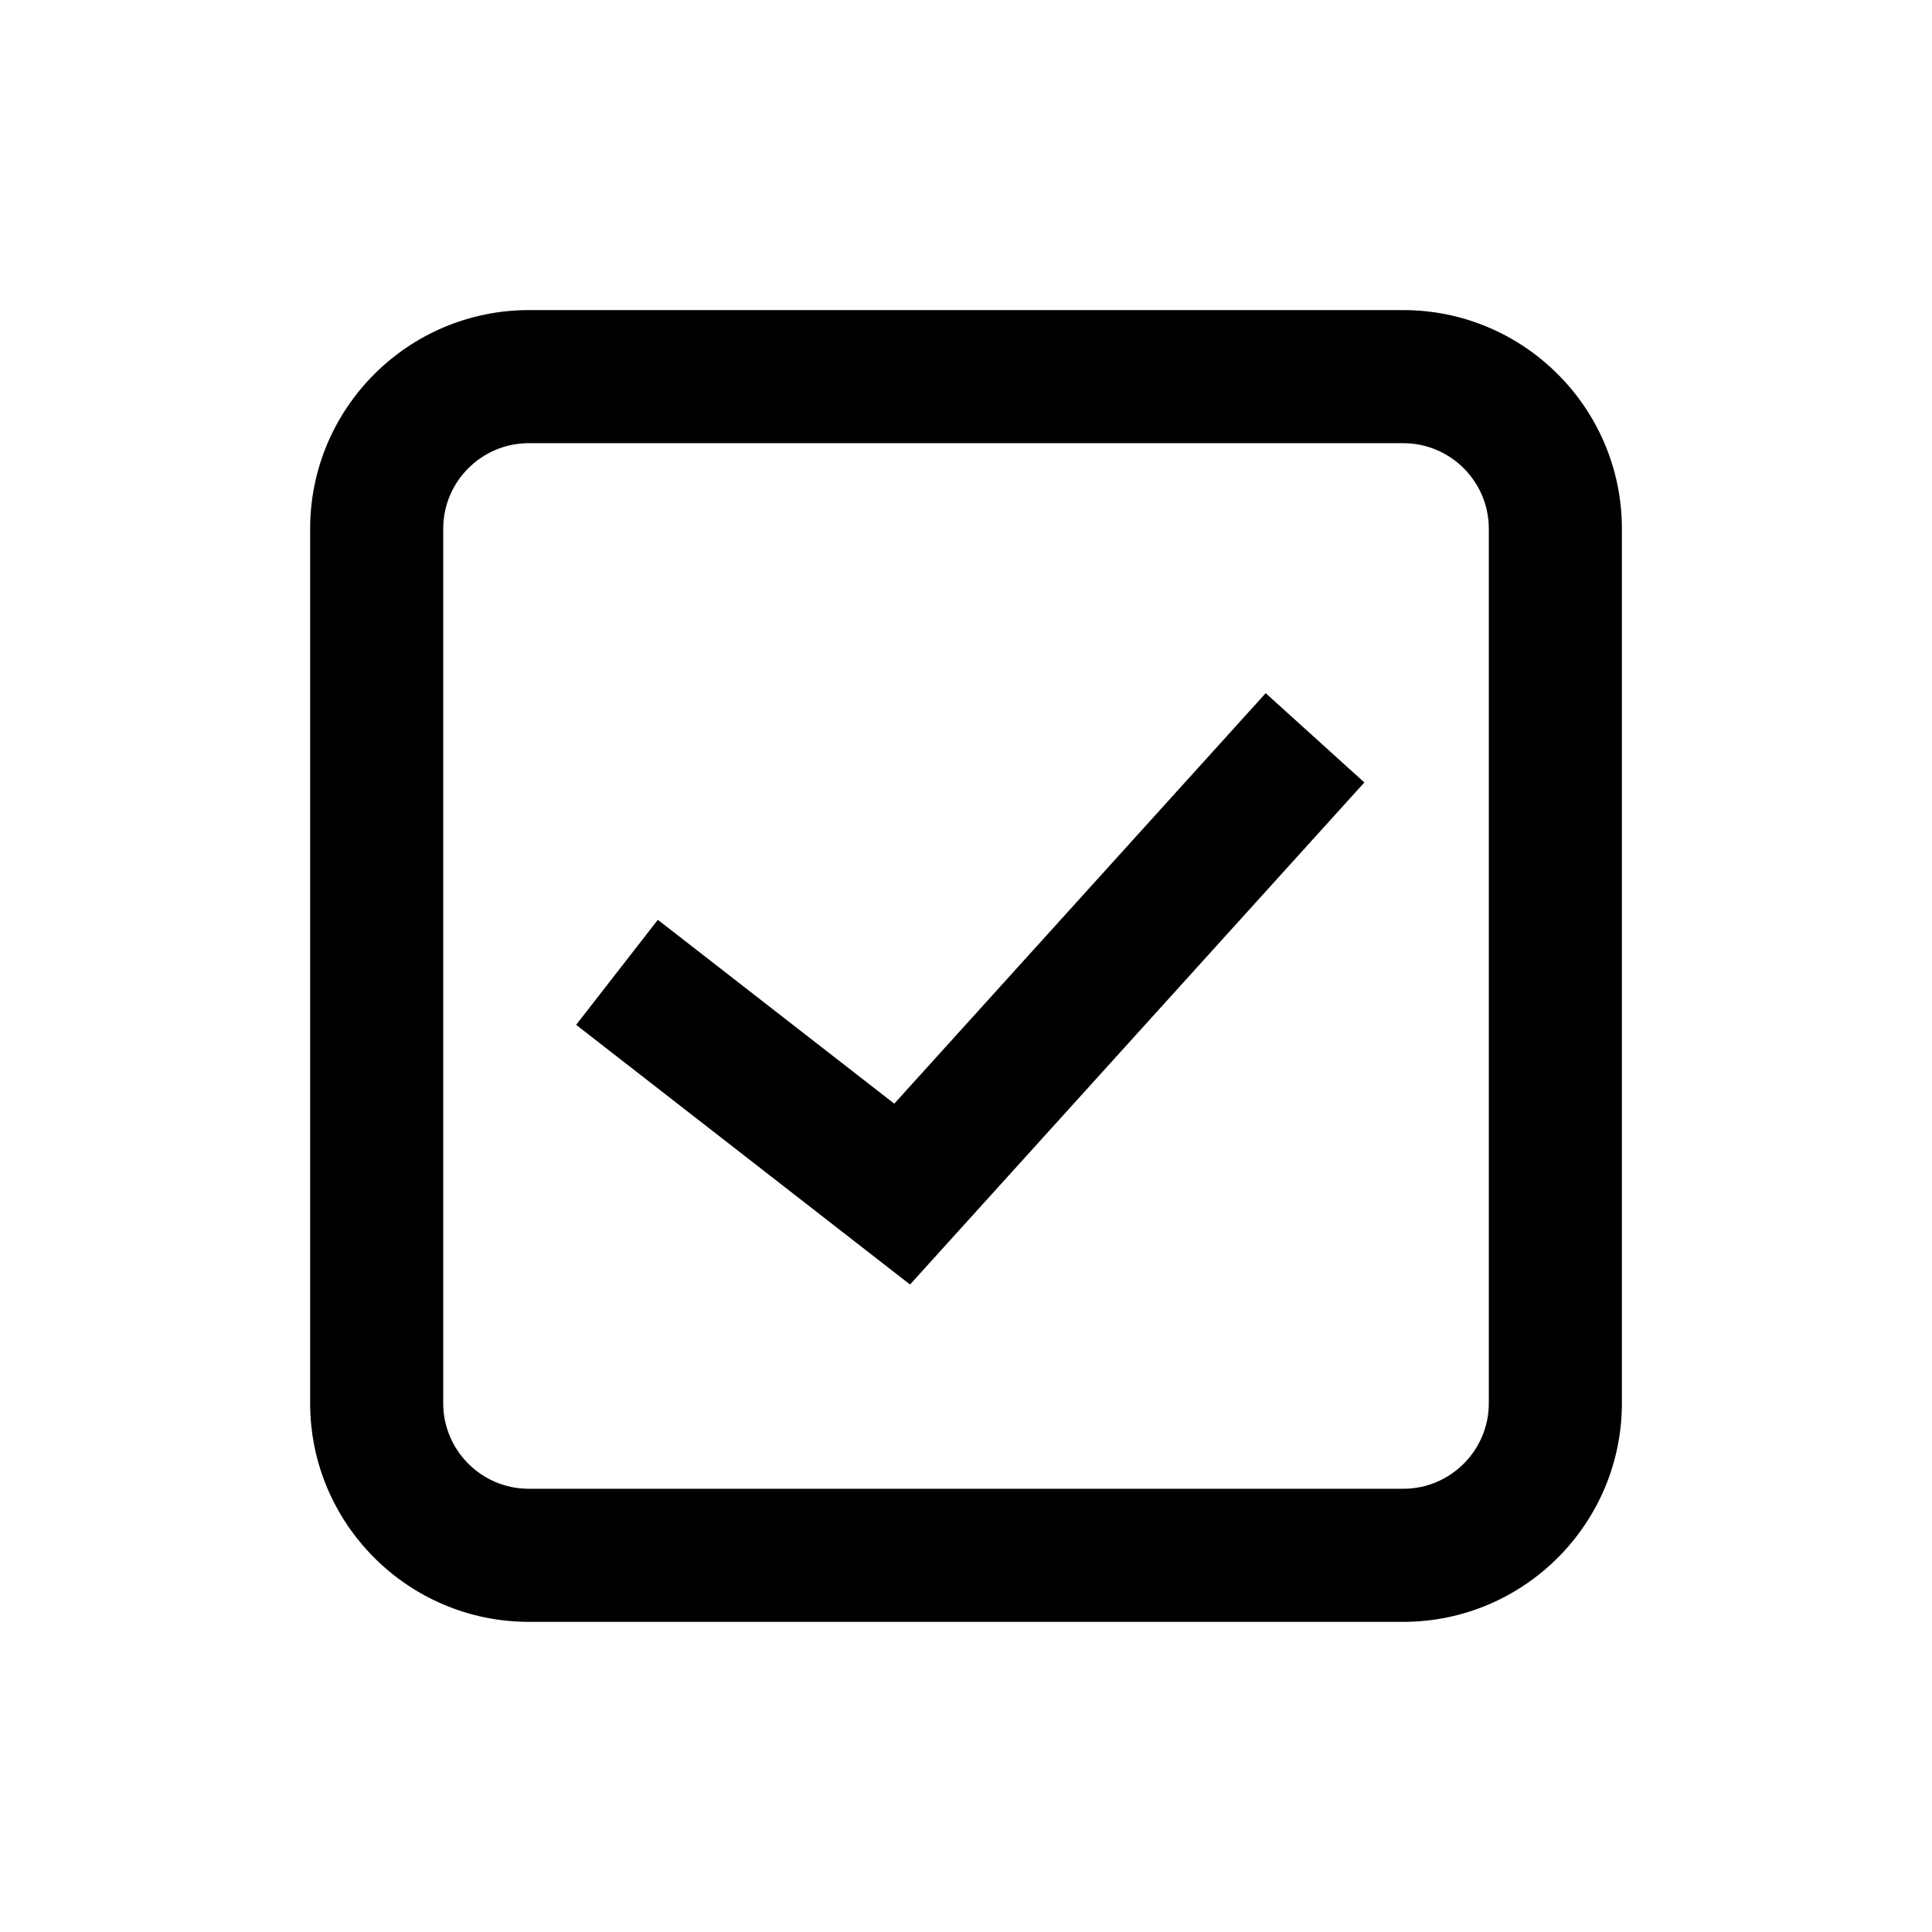
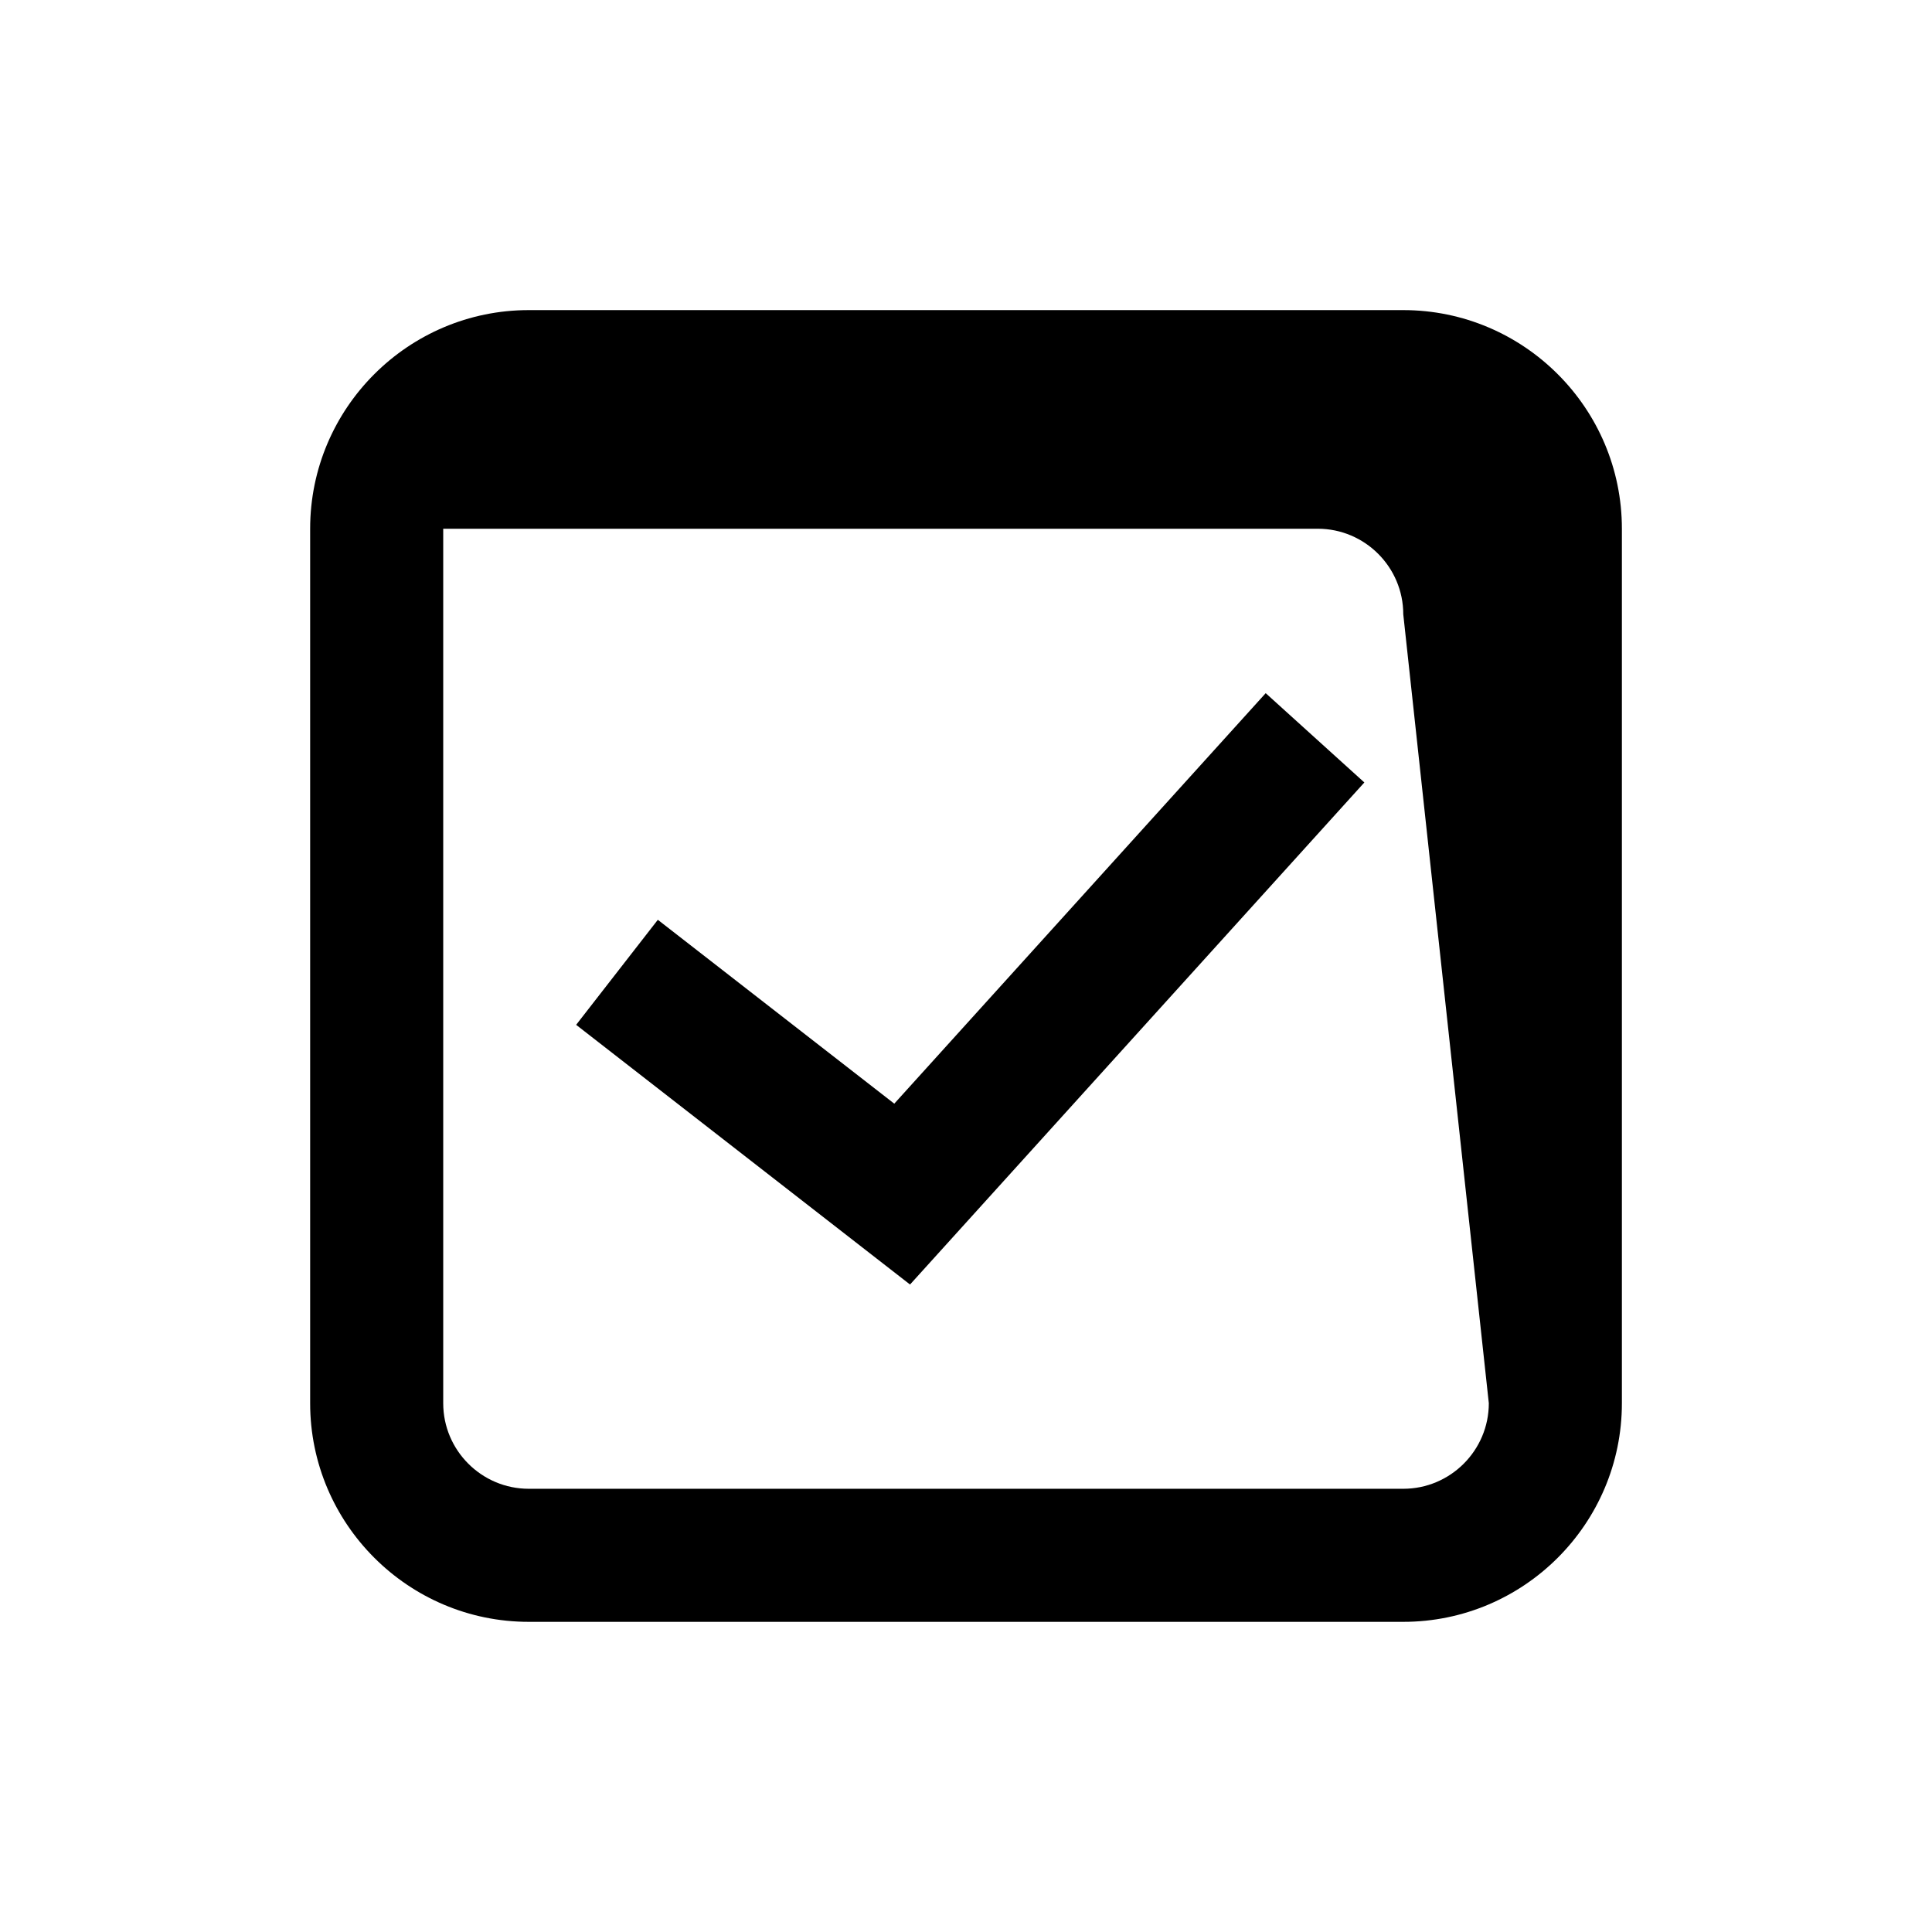
<svg xmlns="http://www.w3.org/2000/svg" fill="#000000" width="800px" height="800px" version="1.1" viewBox="144 144 512 512">
-   <path d="m515.88 226.18h-231.75c-31.945 0-57.938 25.992-57.938 57.938v231.75c0 31.945 25.992 57.938 57.938 57.938h231.75c31.945 0 57.938-25.992 57.938-57.938v-231.75c0-31.945-25.992-57.938-57.938-57.938zm22.672 289.69c0 12.5-10.172 22.672-22.672 22.672h-231.75c-12.5 0-22.672-10.172-22.672-22.672v-231.75c0-12.5 10.172-22.672 22.672-22.672h231.75c12.5 0 22.672 10.172 22.672 22.672zm-157.56-79.387-62.66-48.727-21.648 27.836 88.484 68.82 120.4-133.05-26.145-23.664z" />
+   <path d="m515.88 226.18h-231.75c-31.945 0-57.938 25.992-57.938 57.938v231.75c0 31.945 25.992 57.938 57.938 57.938h231.75c31.945 0 57.938-25.992 57.938-57.938v-231.75c0-31.945-25.992-57.938-57.938-57.938zm22.672 289.69c0 12.5-10.172 22.672-22.672 22.672h-231.75c-12.5 0-22.672-10.172-22.672-22.672v-231.75h231.75c12.5 0 22.672 10.172 22.672 22.672zm-157.56-79.387-62.66-48.727-21.648 27.836 88.484 68.82 120.4-133.05-26.145-23.664z" />
</svg>